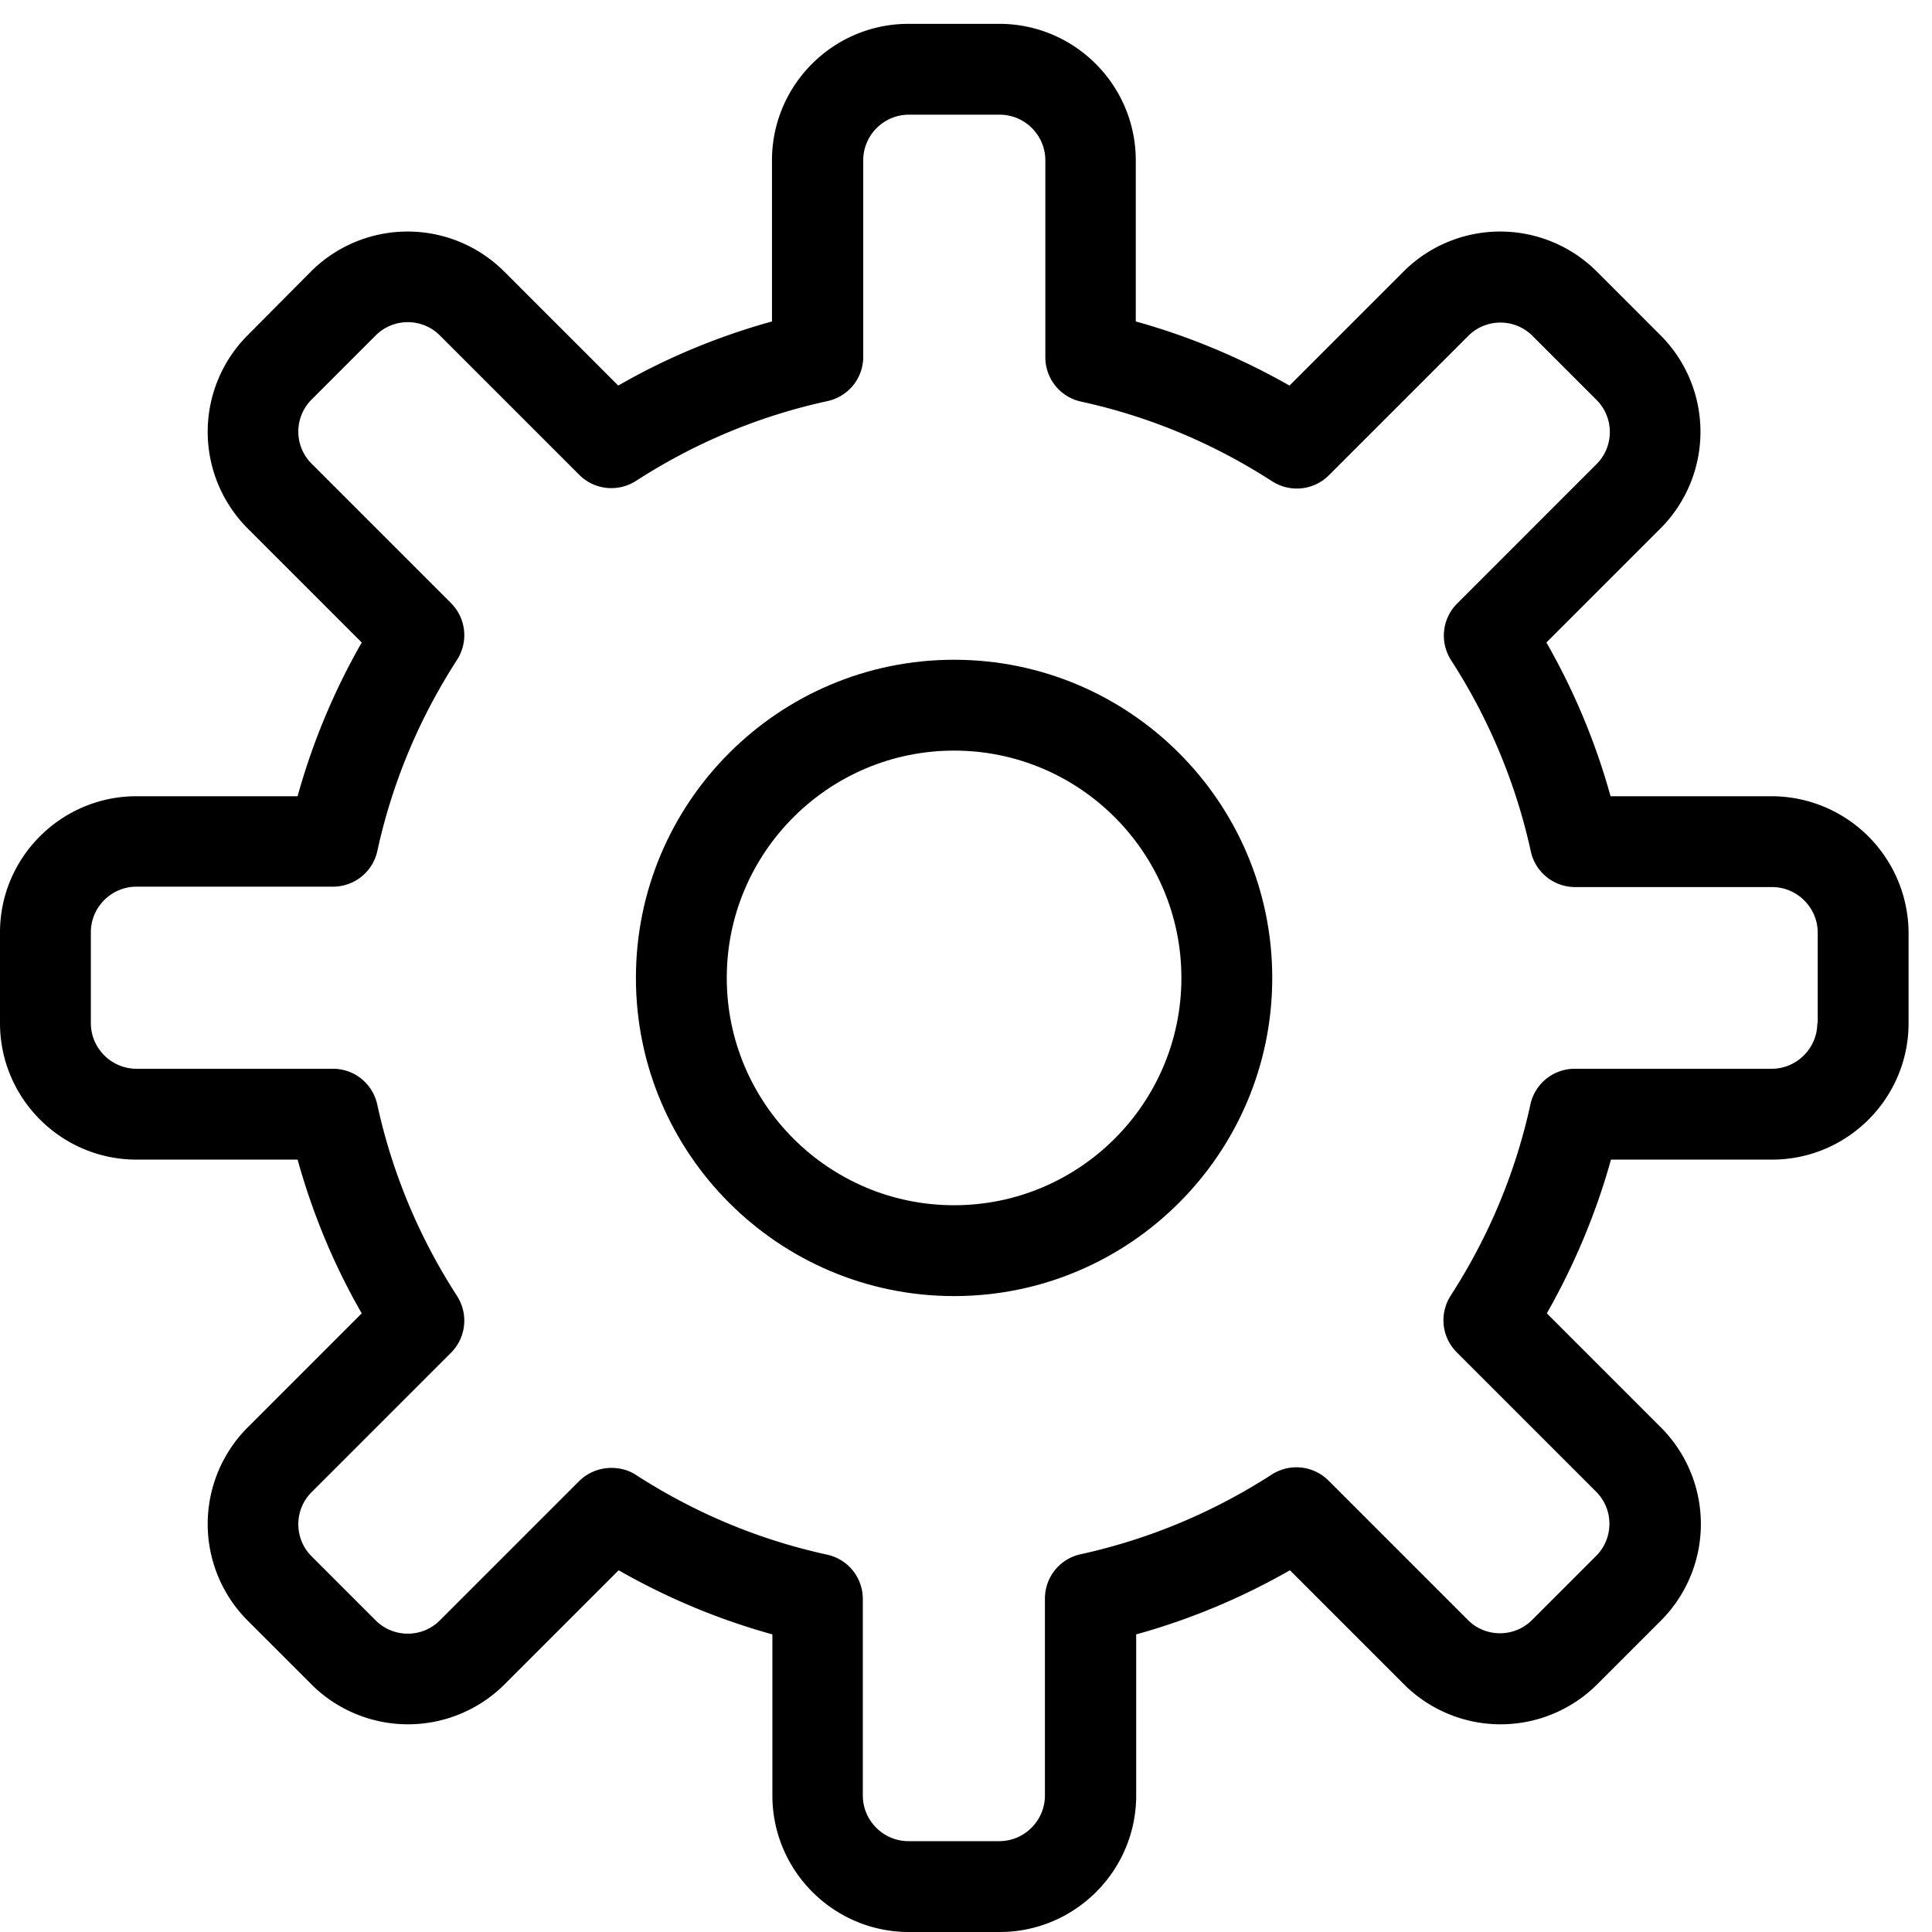
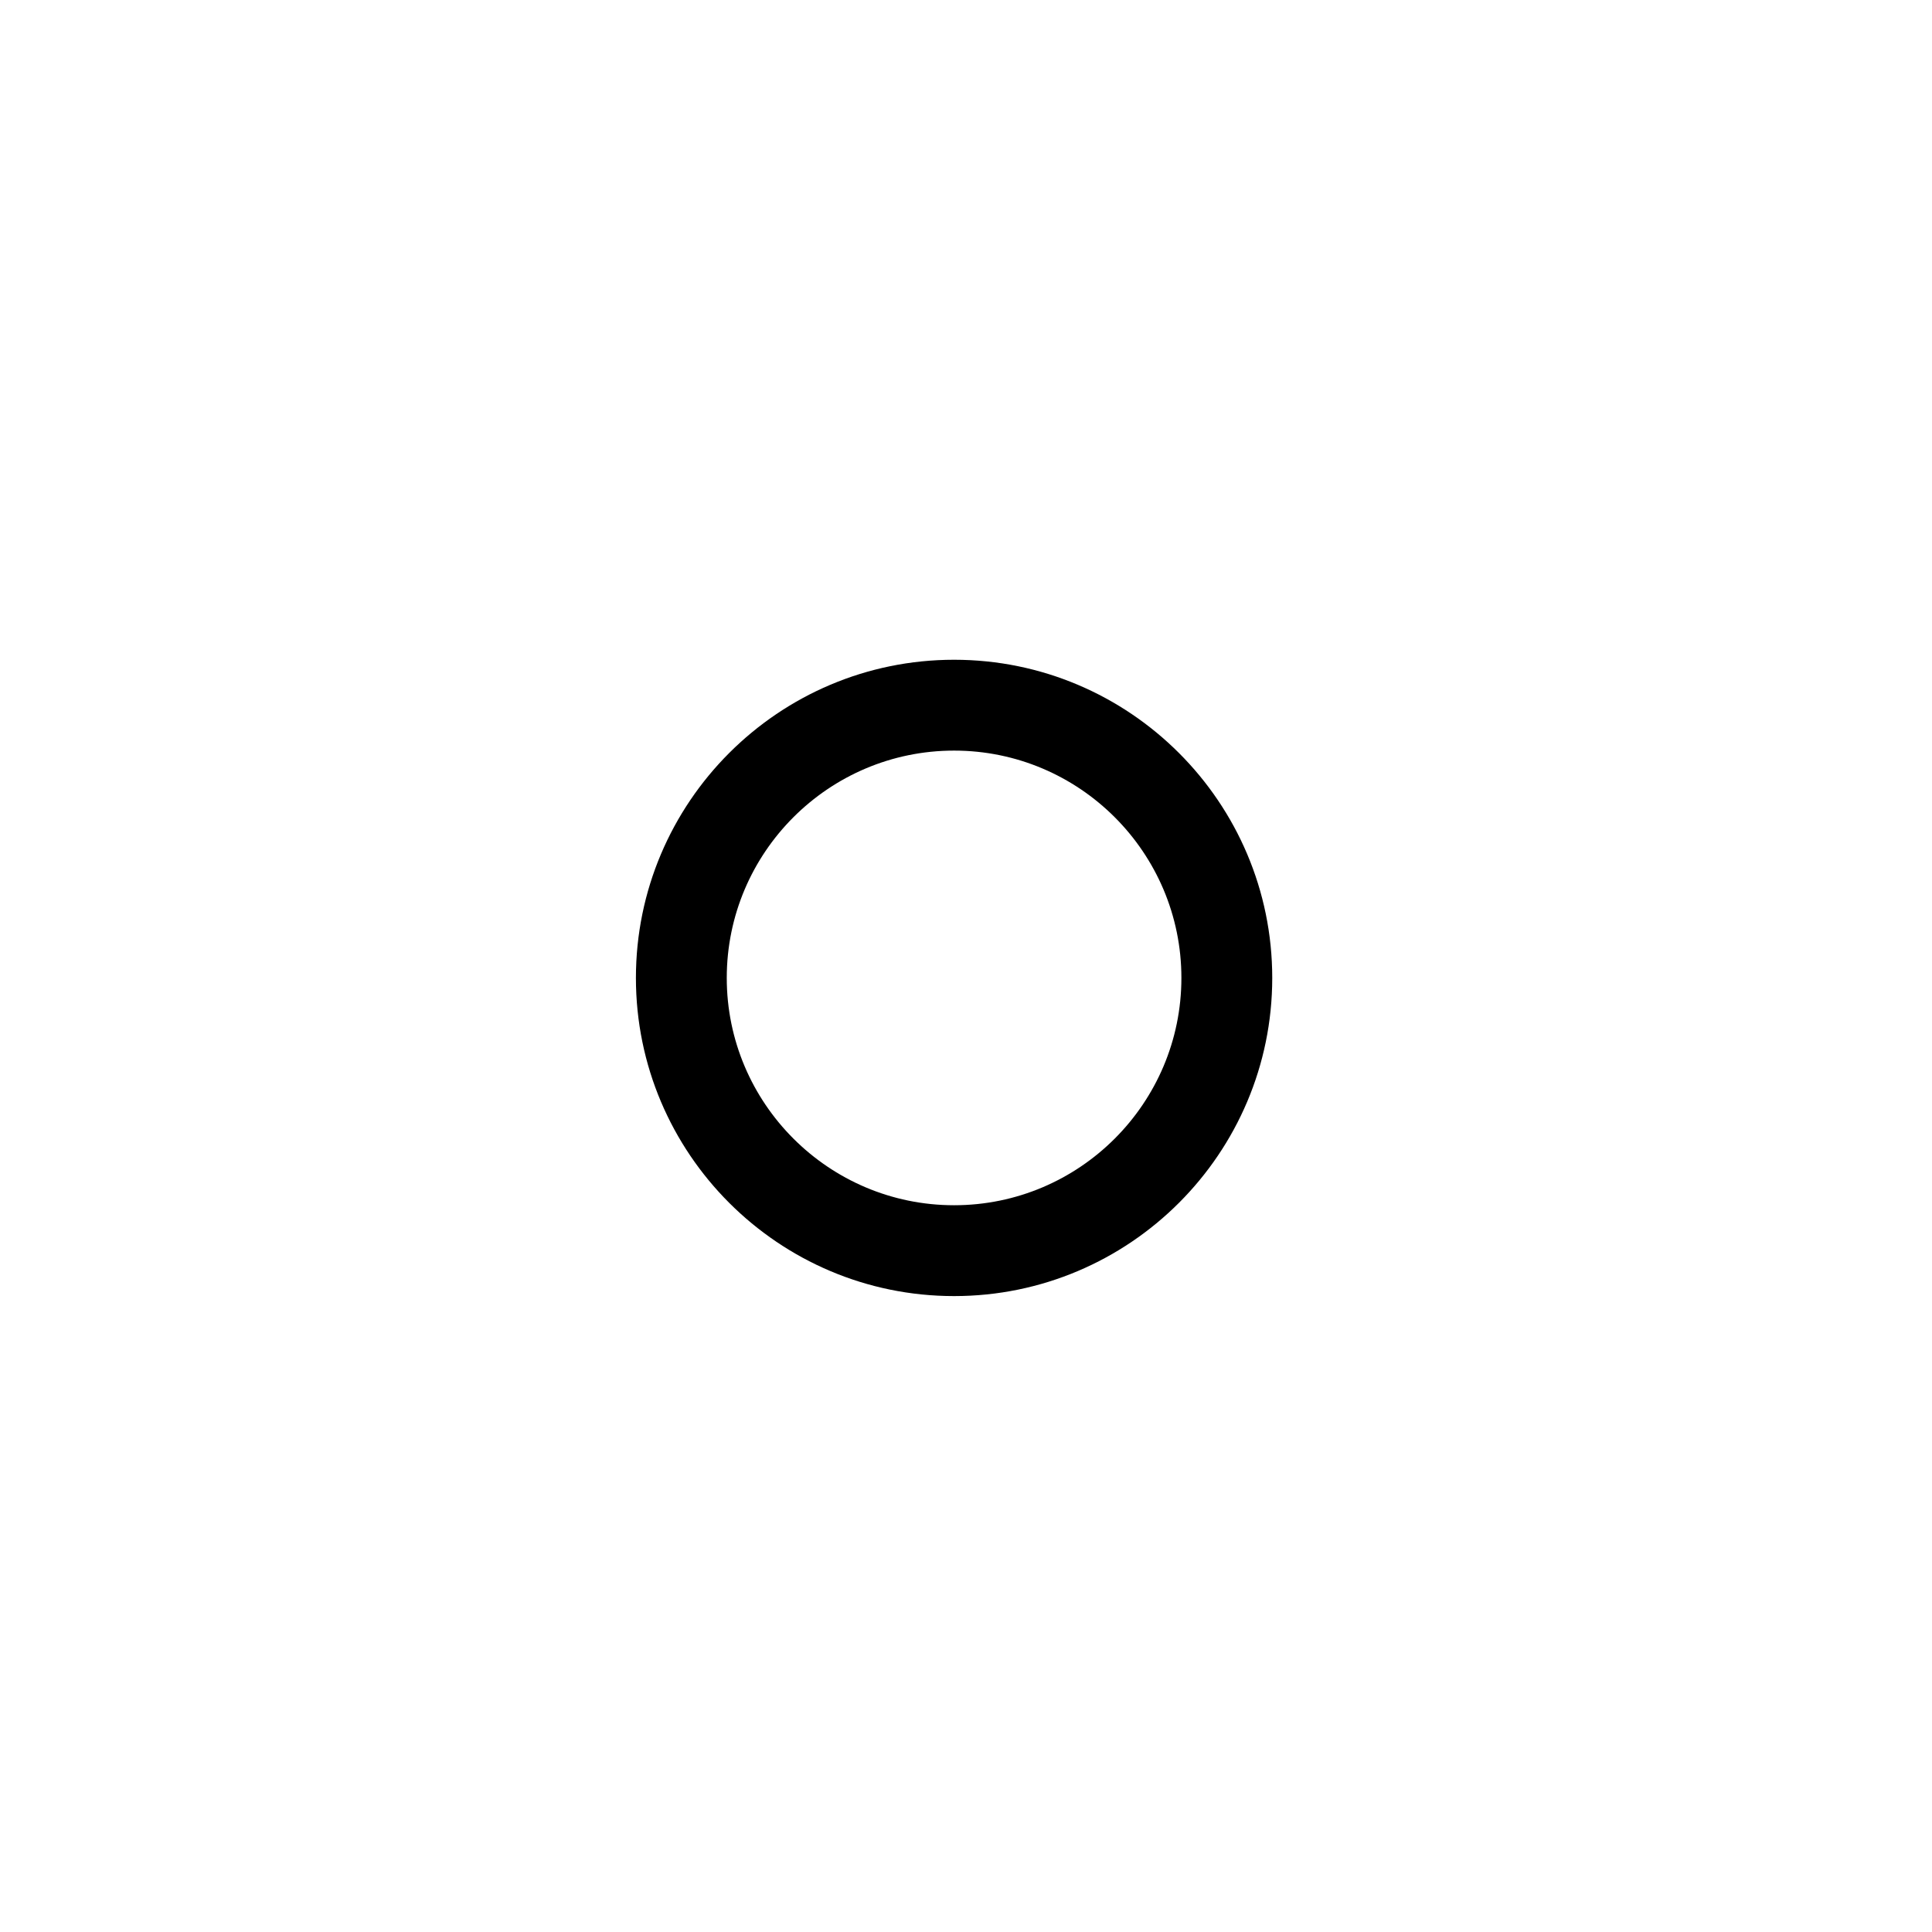
<svg xmlns="http://www.w3.org/2000/svg" width="47" height="47" viewBox="0 0 47 47">
  <defs />
-   <path d="M43.1 19.37h-3.92c-.36-1.3-.88-2.55-1.56-3.74l2.78-2.78a3.326 3.326 0 000-4.69L38.84 6.6a3.326 3.326 0 00-4.69 0l-2.78 2.78c-1.18-.67-2.44-1.2-3.74-1.56V3.9c0-1.83-1.49-3.32-3.32-3.32H22.1c-1.83 0-3.32 1.49-3.32 3.32v3.92c-1.3.36-2.56.88-3.74 1.56L12.26 6.6a3.326 3.326 0 00-4.69 0L6.02 8.16a3.326 3.326 0 000 4.69l2.78 2.78c-.68 1.19-1.2 2.44-1.56 3.74H3.32C1.49 19.37 0 20.86 0 22.68v2.21c0 1.83 1.49 3.32 3.32 3.32h3.92c.36 1.3.88 2.56 1.56 3.74l-2.78 2.78a3.326 3.326 0 000 4.69l1.56 1.56a3.326 3.326 0 004.69 0l2.78-2.78c1.19.68 2.44 1.2 3.74 1.56v3.92c0 1.83 1.49 3.32 3.32 3.32h2.21c1.83 0 3.32-1.49 3.32-3.32v-3.92c1.3-.36 2.55-.88 3.74-1.56l2.78 2.78a3.326 3.326 0 004.69 0l1.56-1.56a3.326 3.326 0 000-4.69l-2.78-2.78c.67-1.18 1.2-2.44 1.56-3.74h3.92c1.83 0 3.32-1.49 3.32-3.32v-2.21a3.338 3.338 0 00-3.33-3.31zm1.11 5.52c0 .61-.5 1.11-1.11 1.11h-4.79c-.52 0-.97.36-1.08.87-.36 1.65-1.01 3.21-1.94 4.65-.28.44-.22 1.01.15 1.38l3.39 3.39c.43.43.43 1.13 0 1.56l-1.56 1.56c-.43.43-1.13.43-1.56 0l-3.39-3.39c-.37-.37-.94-.43-1.38-.15-1.44.93-3.01 1.58-4.65 1.94-.51.11-.87.56-.87 1.08v4.79c0 .61-.5 1.11-1.11 1.11H22.1c-.61 0-1.11-.5-1.11-1.11V38.9c0-.52-.36-.97-.87-1.08-1.65-.36-3.21-1.01-4.65-1.94-.18-.12-.39-.17-.6-.17-.28 0-.57.11-.78.32l-3.39 3.39c-.43.43-1.13.43-1.56 0l-1.56-1.56c-.43-.43-.43-1.13 0-1.56l3.39-3.39c.37-.37.43-.94.15-1.38-.93-1.44-1.58-3-1.94-4.65-.11-.52-.56-.88-1.08-.88H3.32c-.61 0-1.11-.5-1.11-1.11v-2.21c0-.61.5-1.11 1.11-1.11H8.1c.52 0 .97-.36 1.08-.87.36-1.65 1.01-3.21 1.94-4.65.28-.44.22-1.01-.15-1.38l-3.39-3.39c-.43-.43-.43-1.13 0-1.56l1.56-1.56c.43-.43 1.13-.43 1.56 0l3.39 3.39c.37.37.94.43 1.38.15 1.44-.93 3-1.58 4.65-1.94.52-.11.88-.56.88-1.08V3.9c0-.61.5-1.11 1.11-1.11h2.21c.61 0 1.11.5 1.11 1.11v4.79c0 .52.36.97.87 1.08 1.65.36 3.21 1.01 4.65 1.94.44.28 1.01.22 1.38-.15l3.39-3.39c.43-.43 1.13-.43 1.56 0l1.56 1.56c.43.43.43 1.13 0 1.56l-3.39 3.39c-.37.37-.43.94-.15 1.38.93 1.44 1.58 3.01 1.94 4.65.11.51.56.87 1.08.87h4.79c.61 0 1.11.5 1.11 1.11v2.2z" />
  <path d="M23.21 16.05c-4.27 0-7.74 3.47-7.74 7.74s3.47 7.74 7.74 7.74 7.74-3.47 7.74-7.74-3.47-7.74-7.74-7.74zm0 13.27c-3.05 0-5.53-2.48-5.53-5.53 0-3.05 2.48-5.53 5.53-5.53 3.05 0 5.53 2.48 5.53 5.53 0 3.05-2.48 5.53-5.53 5.53z" />
</svg>